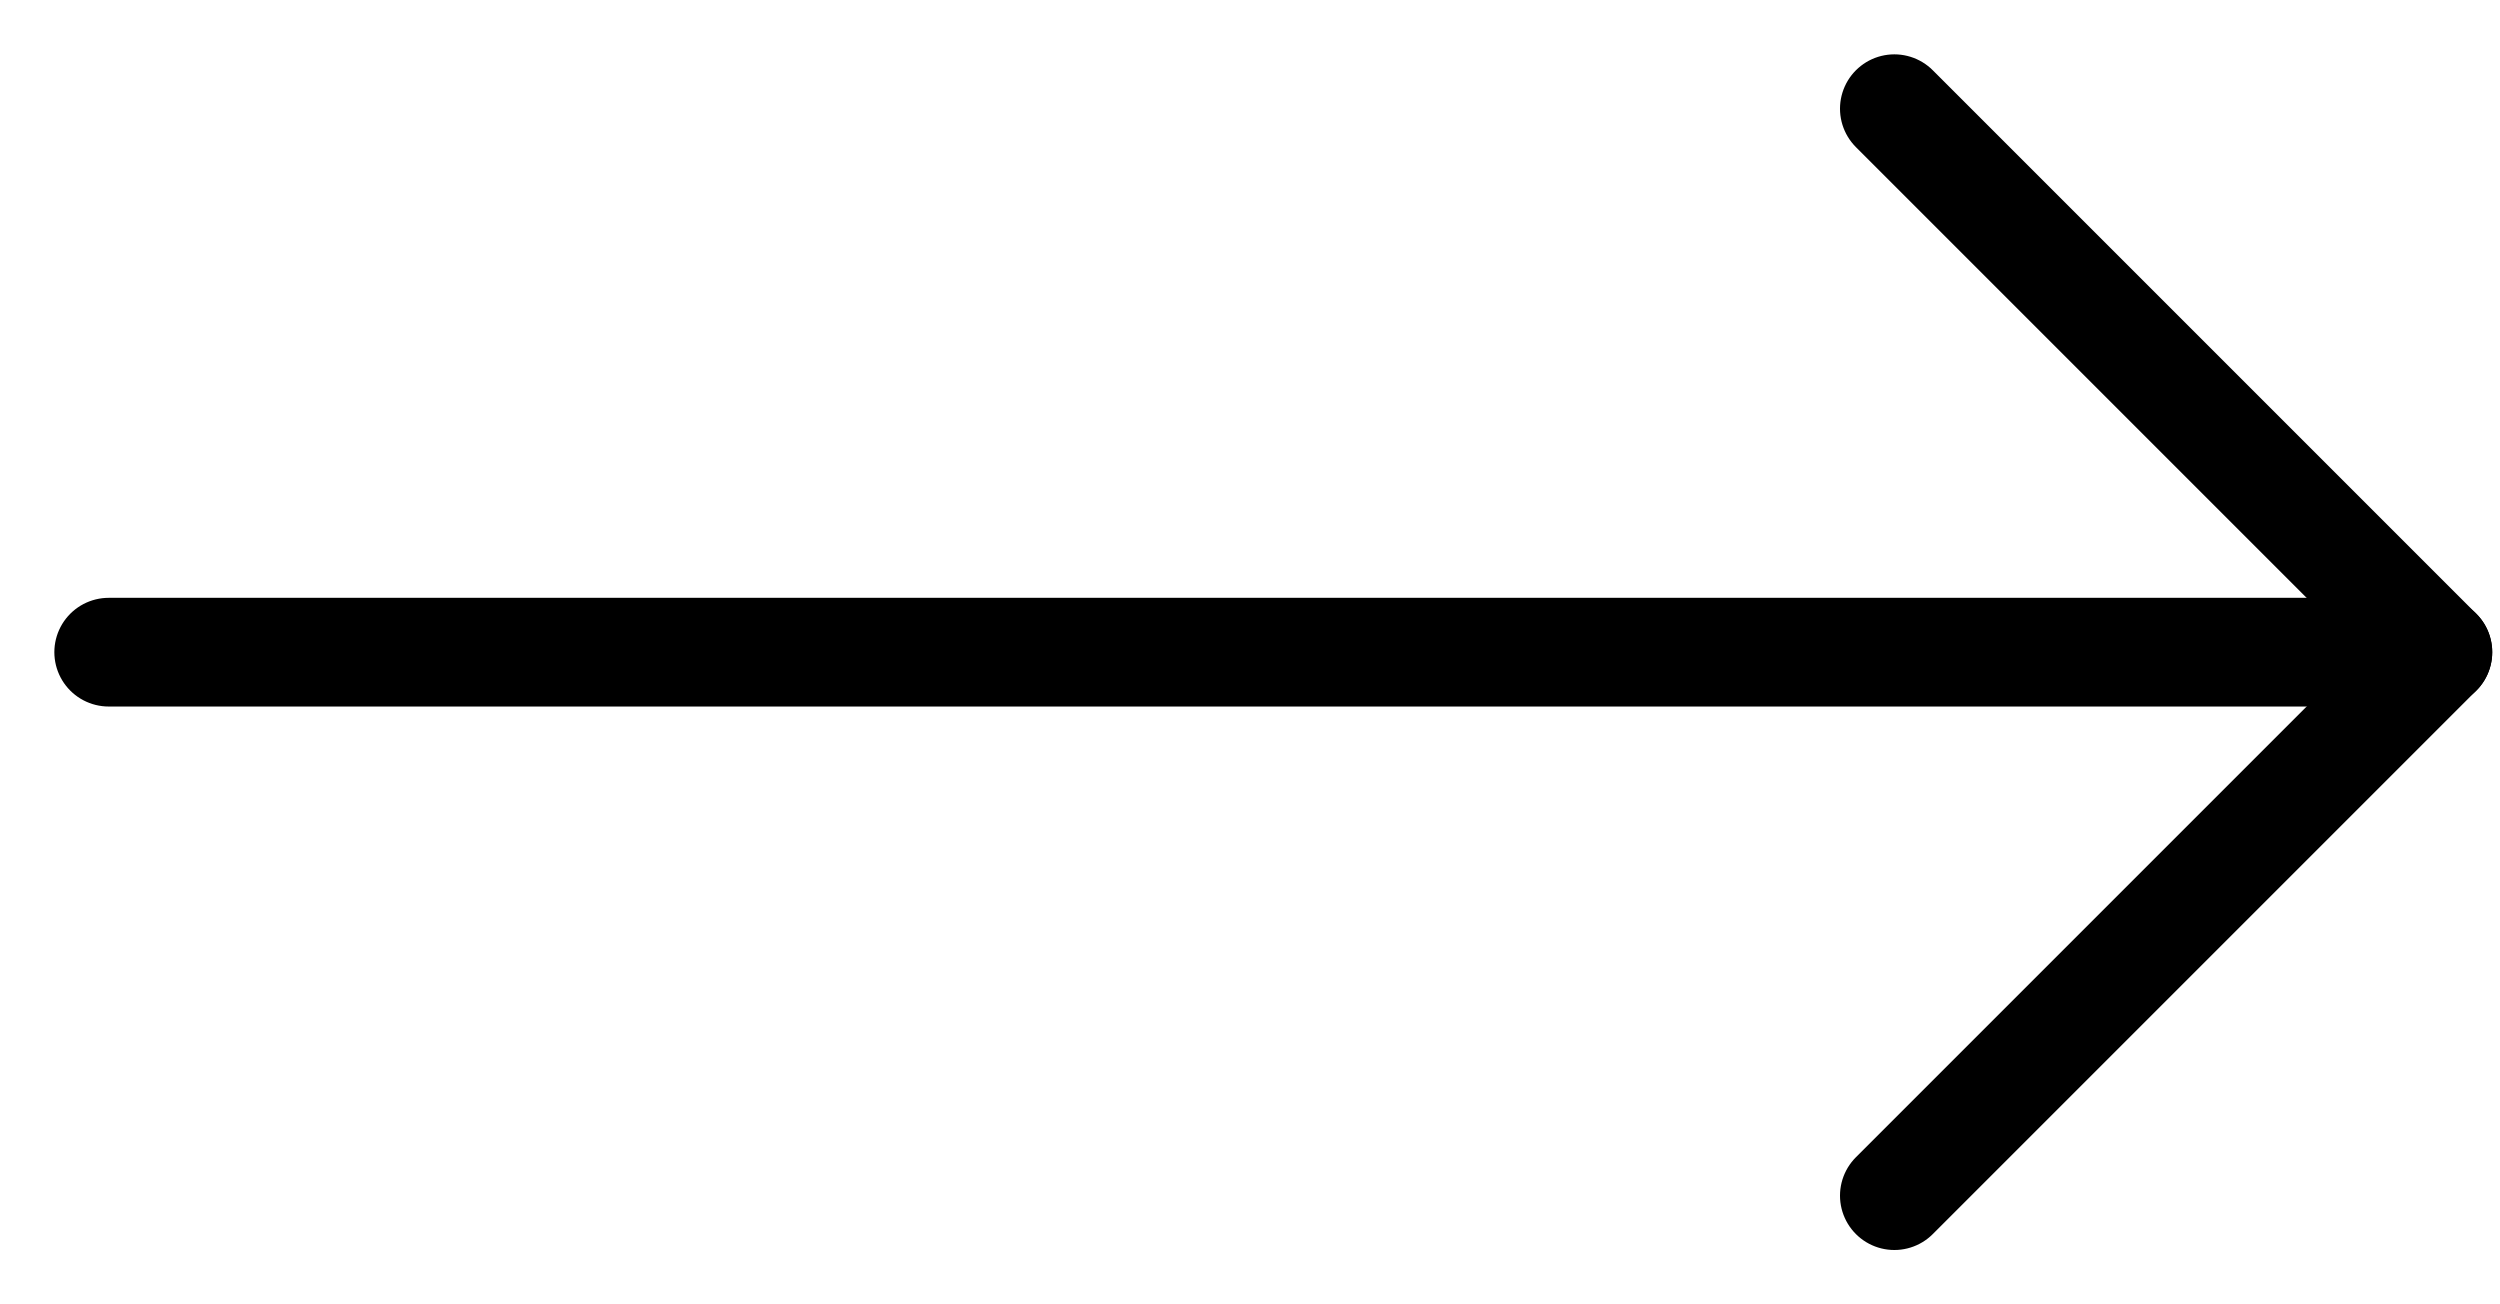
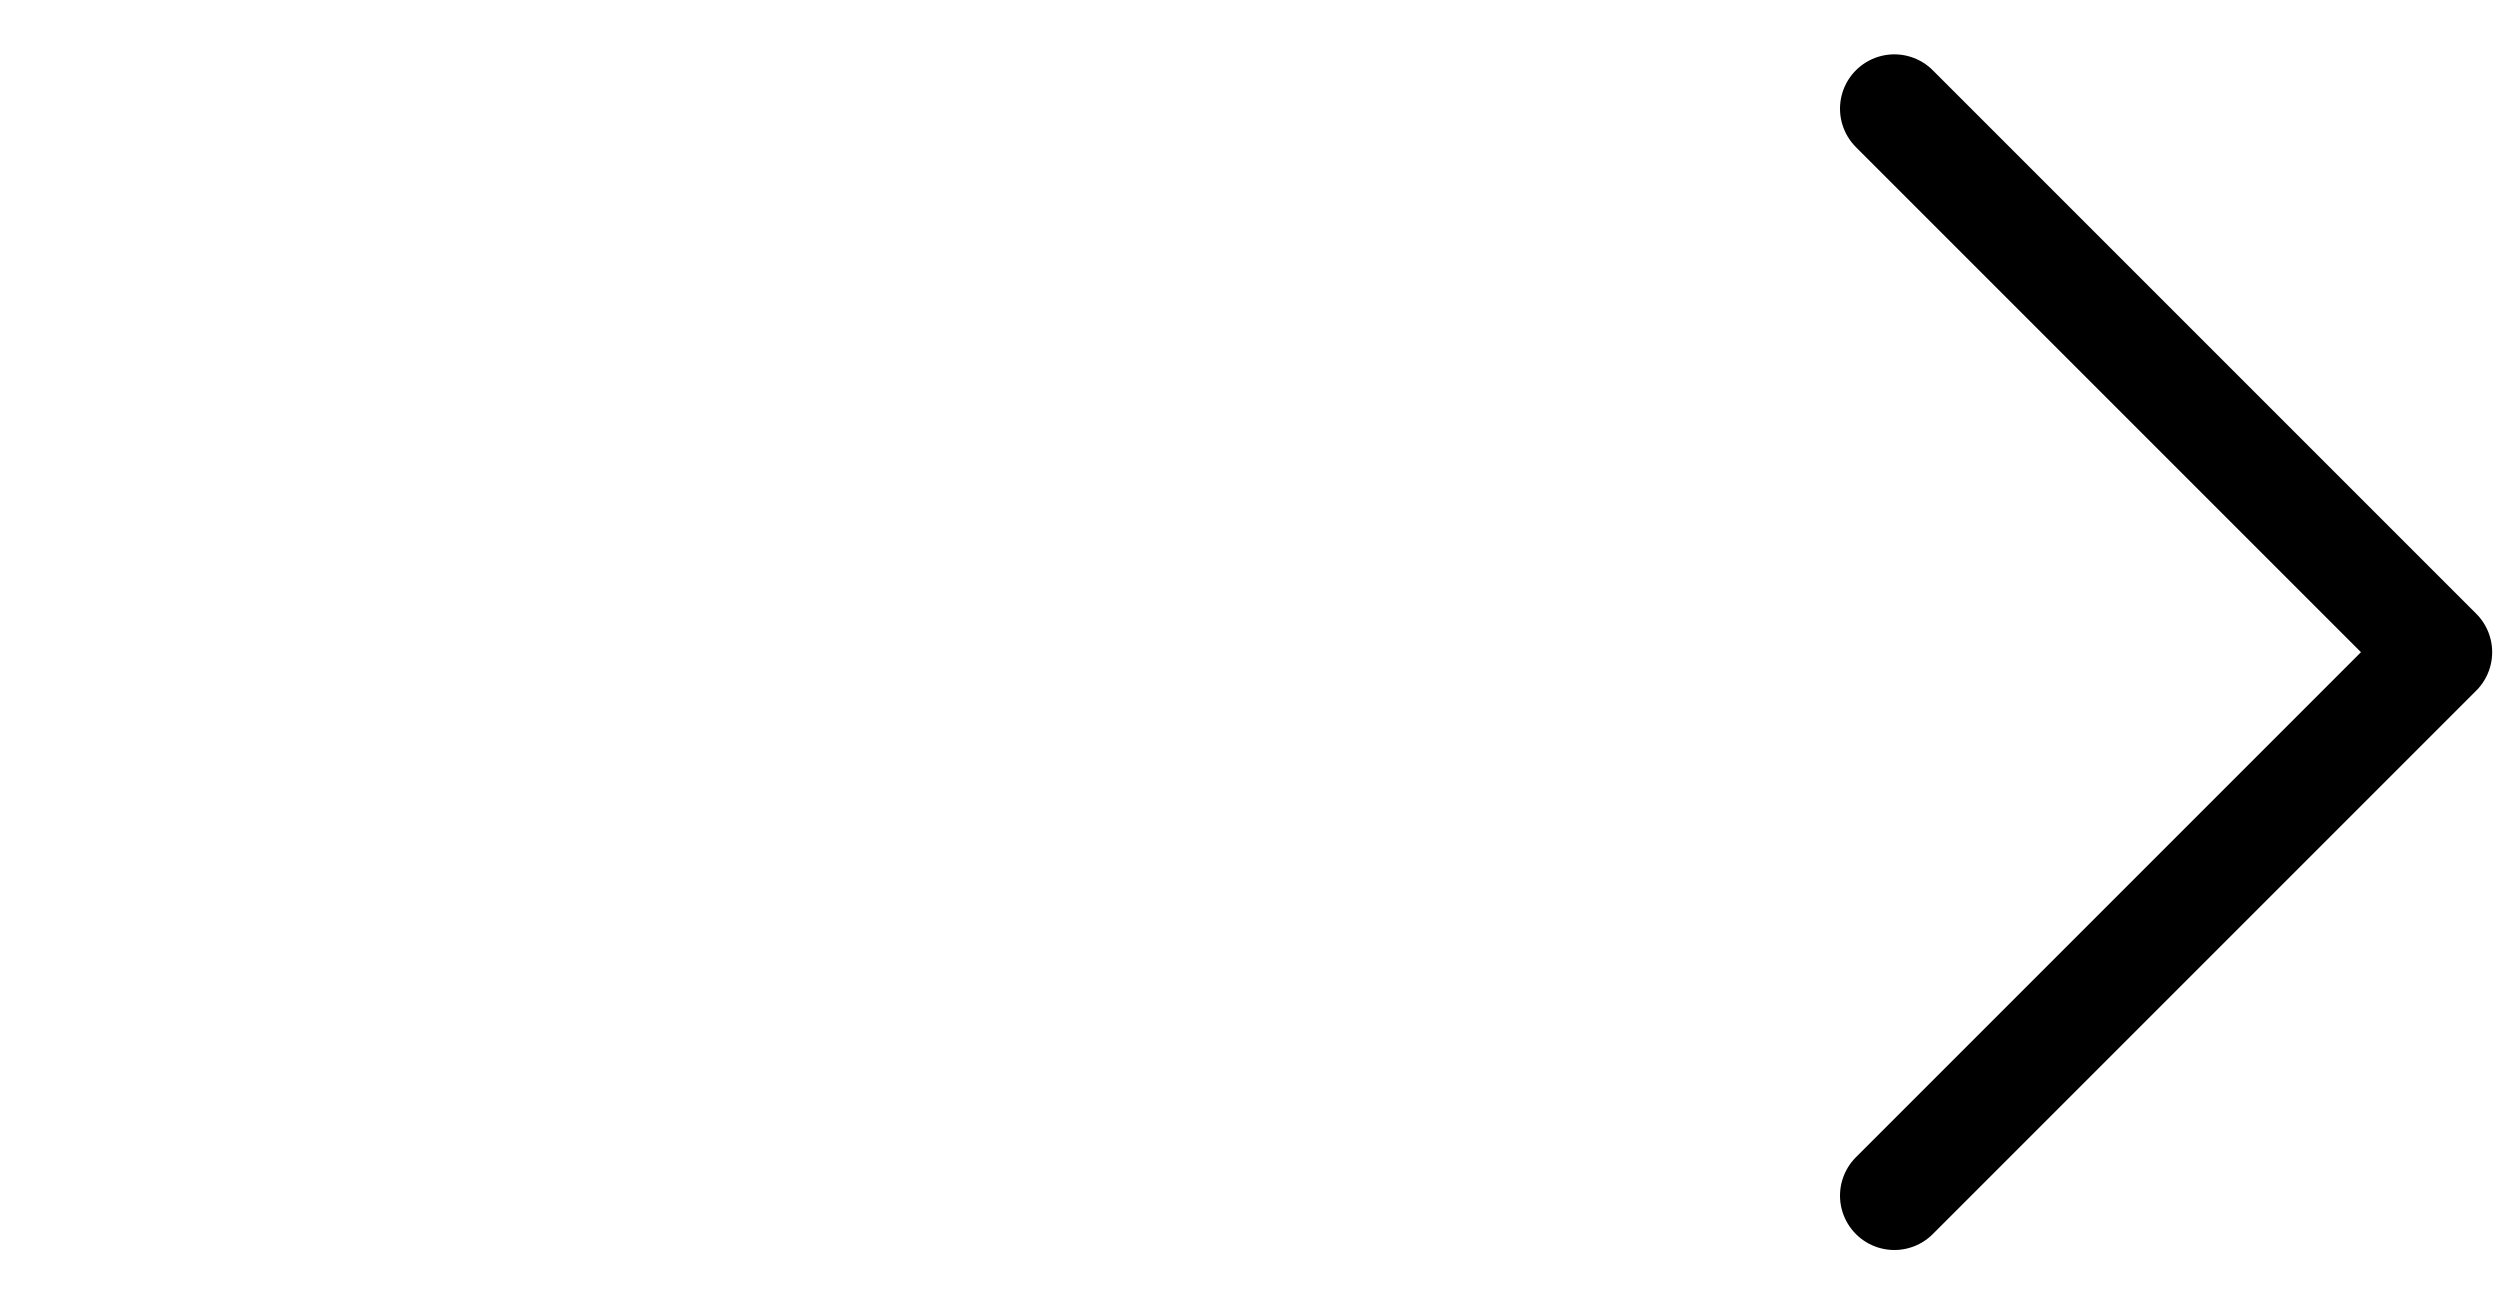
<svg xmlns="http://www.w3.org/2000/svg" width="23" height="12" viewBox="0 0 23 12" fill="none">
-   <path d="M1 6H22.429" stroke="black" stroke-linecap="round" stroke-linejoin="round" />
  <path d="M17.428 1L22.428 6L17.428 11" stroke="black" stroke-linecap="round" stroke-linejoin="round" />
</svg>